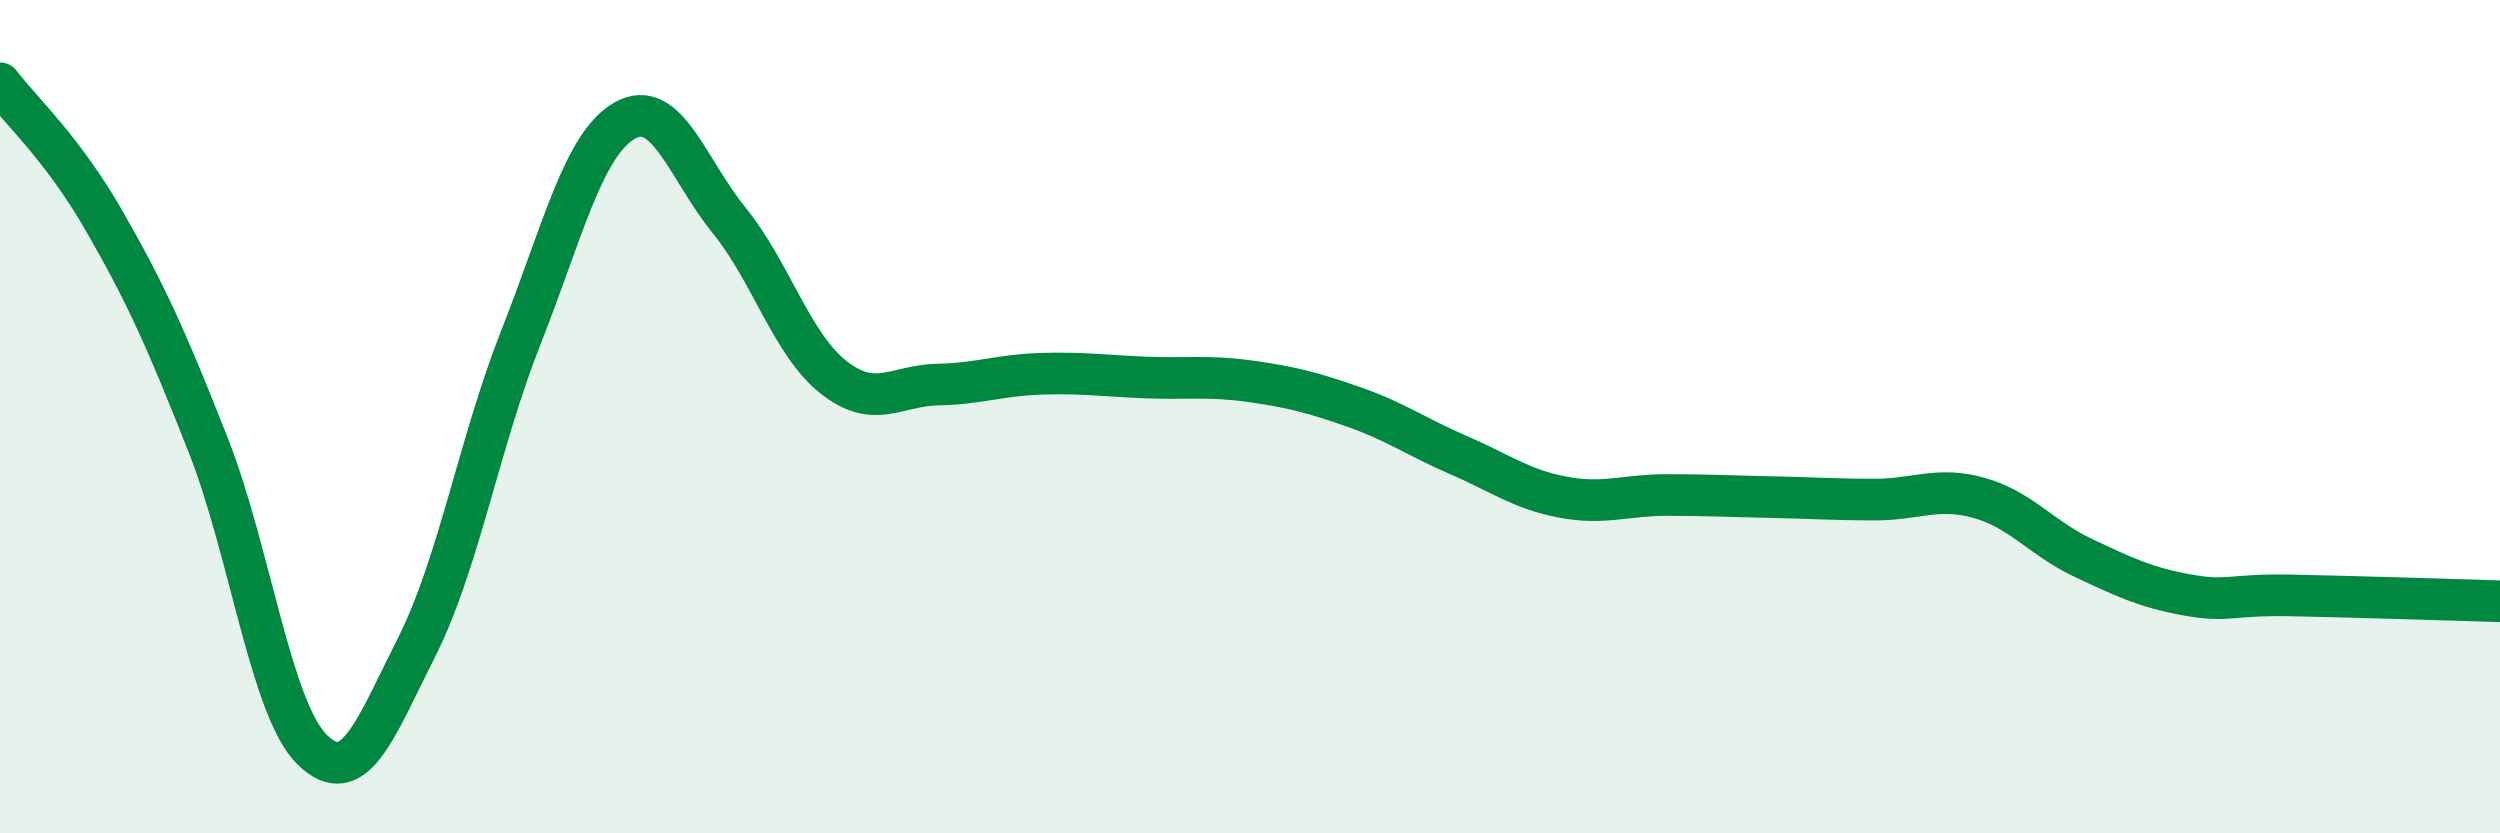
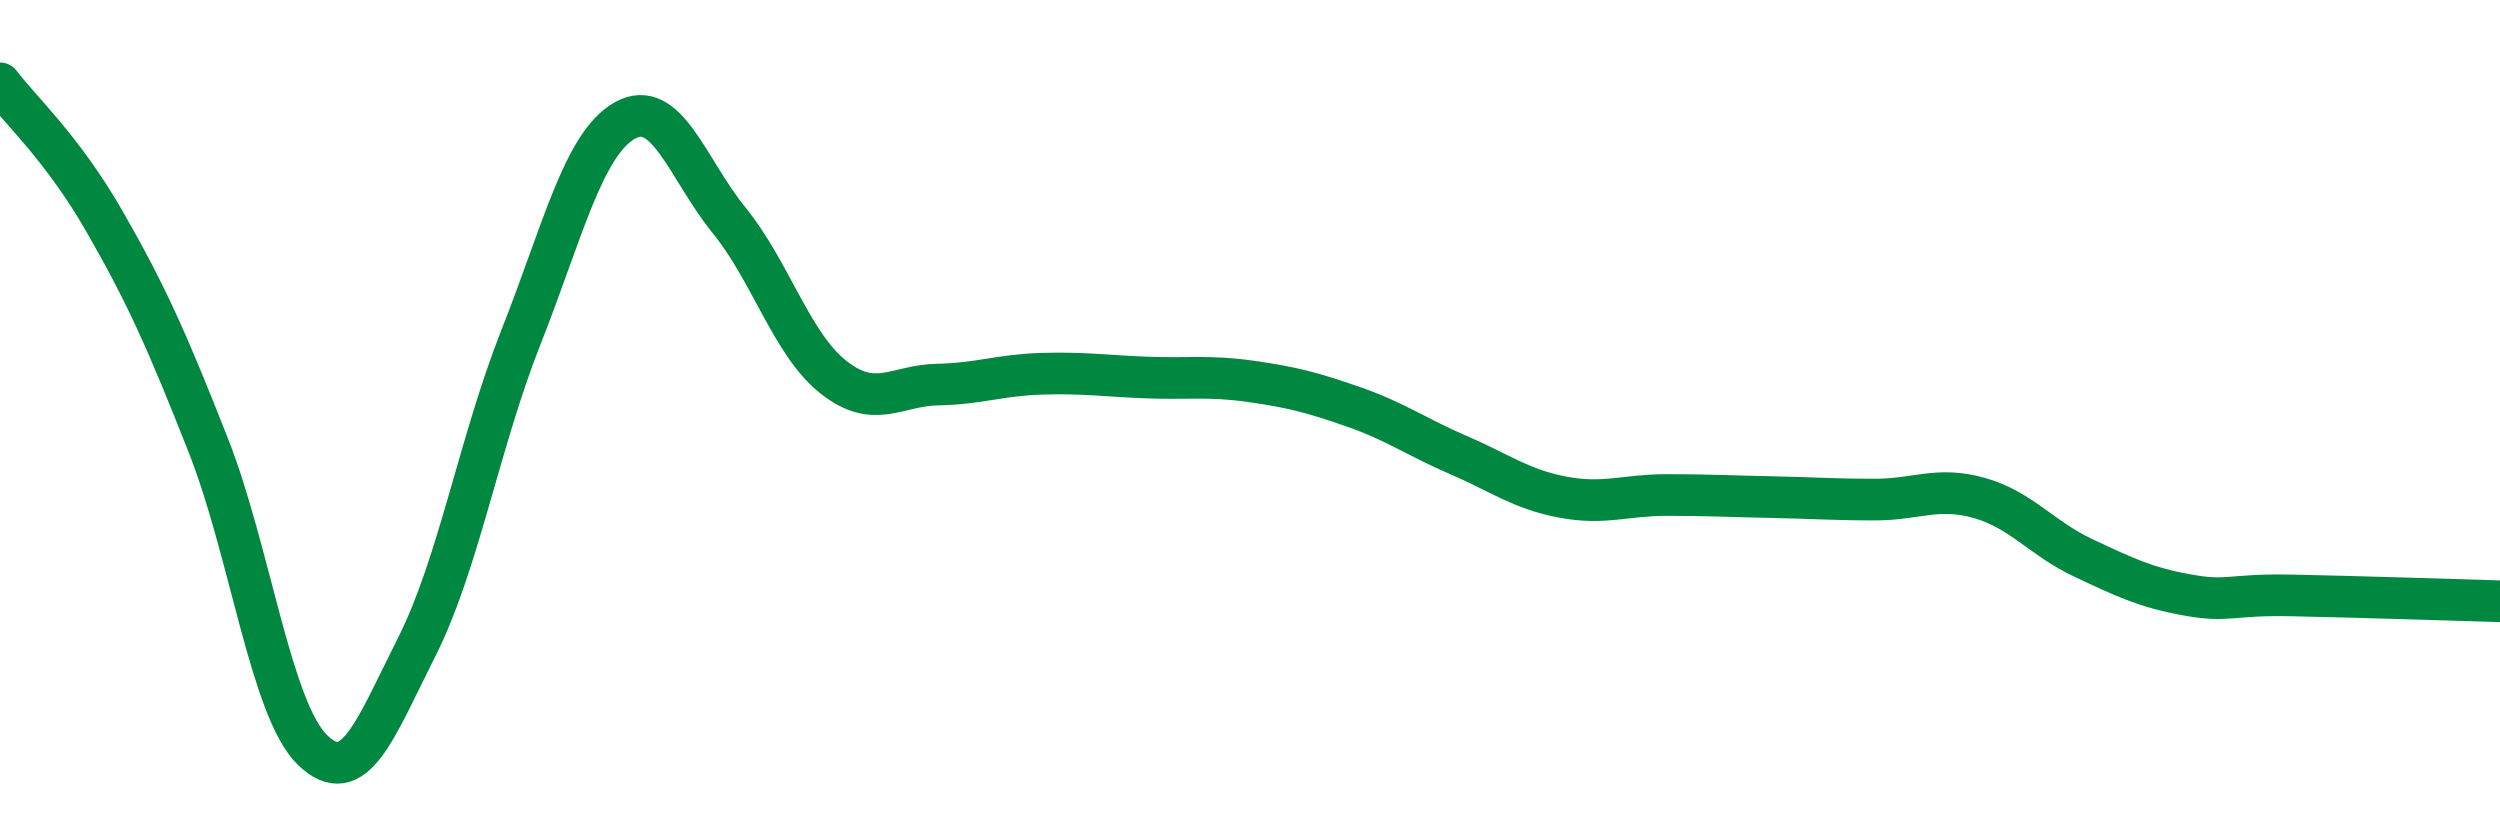
<svg xmlns="http://www.w3.org/2000/svg" width="60" height="20" viewBox="0 0 60 20">
-   <path d="M 0,2 C 0.5,2.66 1.5,3.56 2.5,5.3 C 3.5,7.04 4,8.15 5,10.69 C 6,13.23 6.5,17.03 7.5,18 C 8.5,18.97 9,17.51 10,15.53 C 11,13.55 11.5,10.63 12.5,8.1 C 13.5,5.57 14,3.45 15,2.89 C 16,2.33 16.5,4.06 17.5,5.29 C 18.5,6.52 19,8.26 20,9.05 C 21,9.84 21.5,9.25 22.5,9.23 C 23.5,9.21 24,9 25,8.97 C 26,8.94 26.5,9.02 27.5,9.06 C 28.5,9.1 29,9.01 30,9.15 C 31,9.29 31.5,9.42 32.5,9.77 C 33.5,10.12 34,10.49 35,10.92 C 36,11.35 36.5,11.74 37.5,11.93 C 38.5,12.12 39,11.88 40,11.88 C 41,11.88 41.5,11.91 42.5,11.93 C 43.5,11.95 44,11.99 45,11.99 C 46,11.99 46.5,11.67 47.5,11.95 C 48.5,12.23 49,12.92 50,13.39 C 51,13.86 51.5,14.1 52.5,14.28 C 53.5,14.46 53.5,14.26 55,14.29 C 56.5,14.32 59,14.4 60,14.43L60 20L0 20Z" fill="#008740" opacity="0.1" stroke-linecap="round" stroke-linejoin="round" />
  <path d="M 0,2 C 0.5,2.66 1.5,3.56 2.5,5.3 C 3.5,7.04 4,8.15 5,10.69 C 6,13.23 6.5,17.03 7.5,18 C 8.5,18.97 9,17.51 10,15.53 C 11,13.55 11.5,10.63 12.5,8.1 C 13.5,5.57 14,3.45 15,2.89 C 16,2.33 16.5,4.06 17.5,5.29 C 18.5,6.52 19,8.26 20,9.05 C 21,9.84 21.5,9.25 22.5,9.23 C 23.5,9.21 24,9 25,8.97 C 26,8.94 26.5,9.02 27.5,9.06 C 28.5,9.1 29,9.01 30,9.15 C 31,9.29 31.5,9.42 32.5,9.77 C 33.5,10.12 34,10.49 35,10.92 C 36,11.35 36.5,11.74 37.5,11.93 C 38.5,12.12 39,11.88 40,11.88 C 41,11.88 41.5,11.91 42.5,11.93 C 43.5,11.95 44,11.99 45,11.99 C 46,11.99 46.5,11.67 47.5,11.95 C 48.5,12.23 49,12.92 50,13.39 C 51,13.86 51.5,14.1 52.5,14.28 C 53.5,14.46 53.5,14.26 55,14.29 C 56.5,14.32 59,14.4 60,14.43" stroke="#008740" stroke-width="1" fill="none" stroke-linecap="round" stroke-linejoin="round" />
</svg>